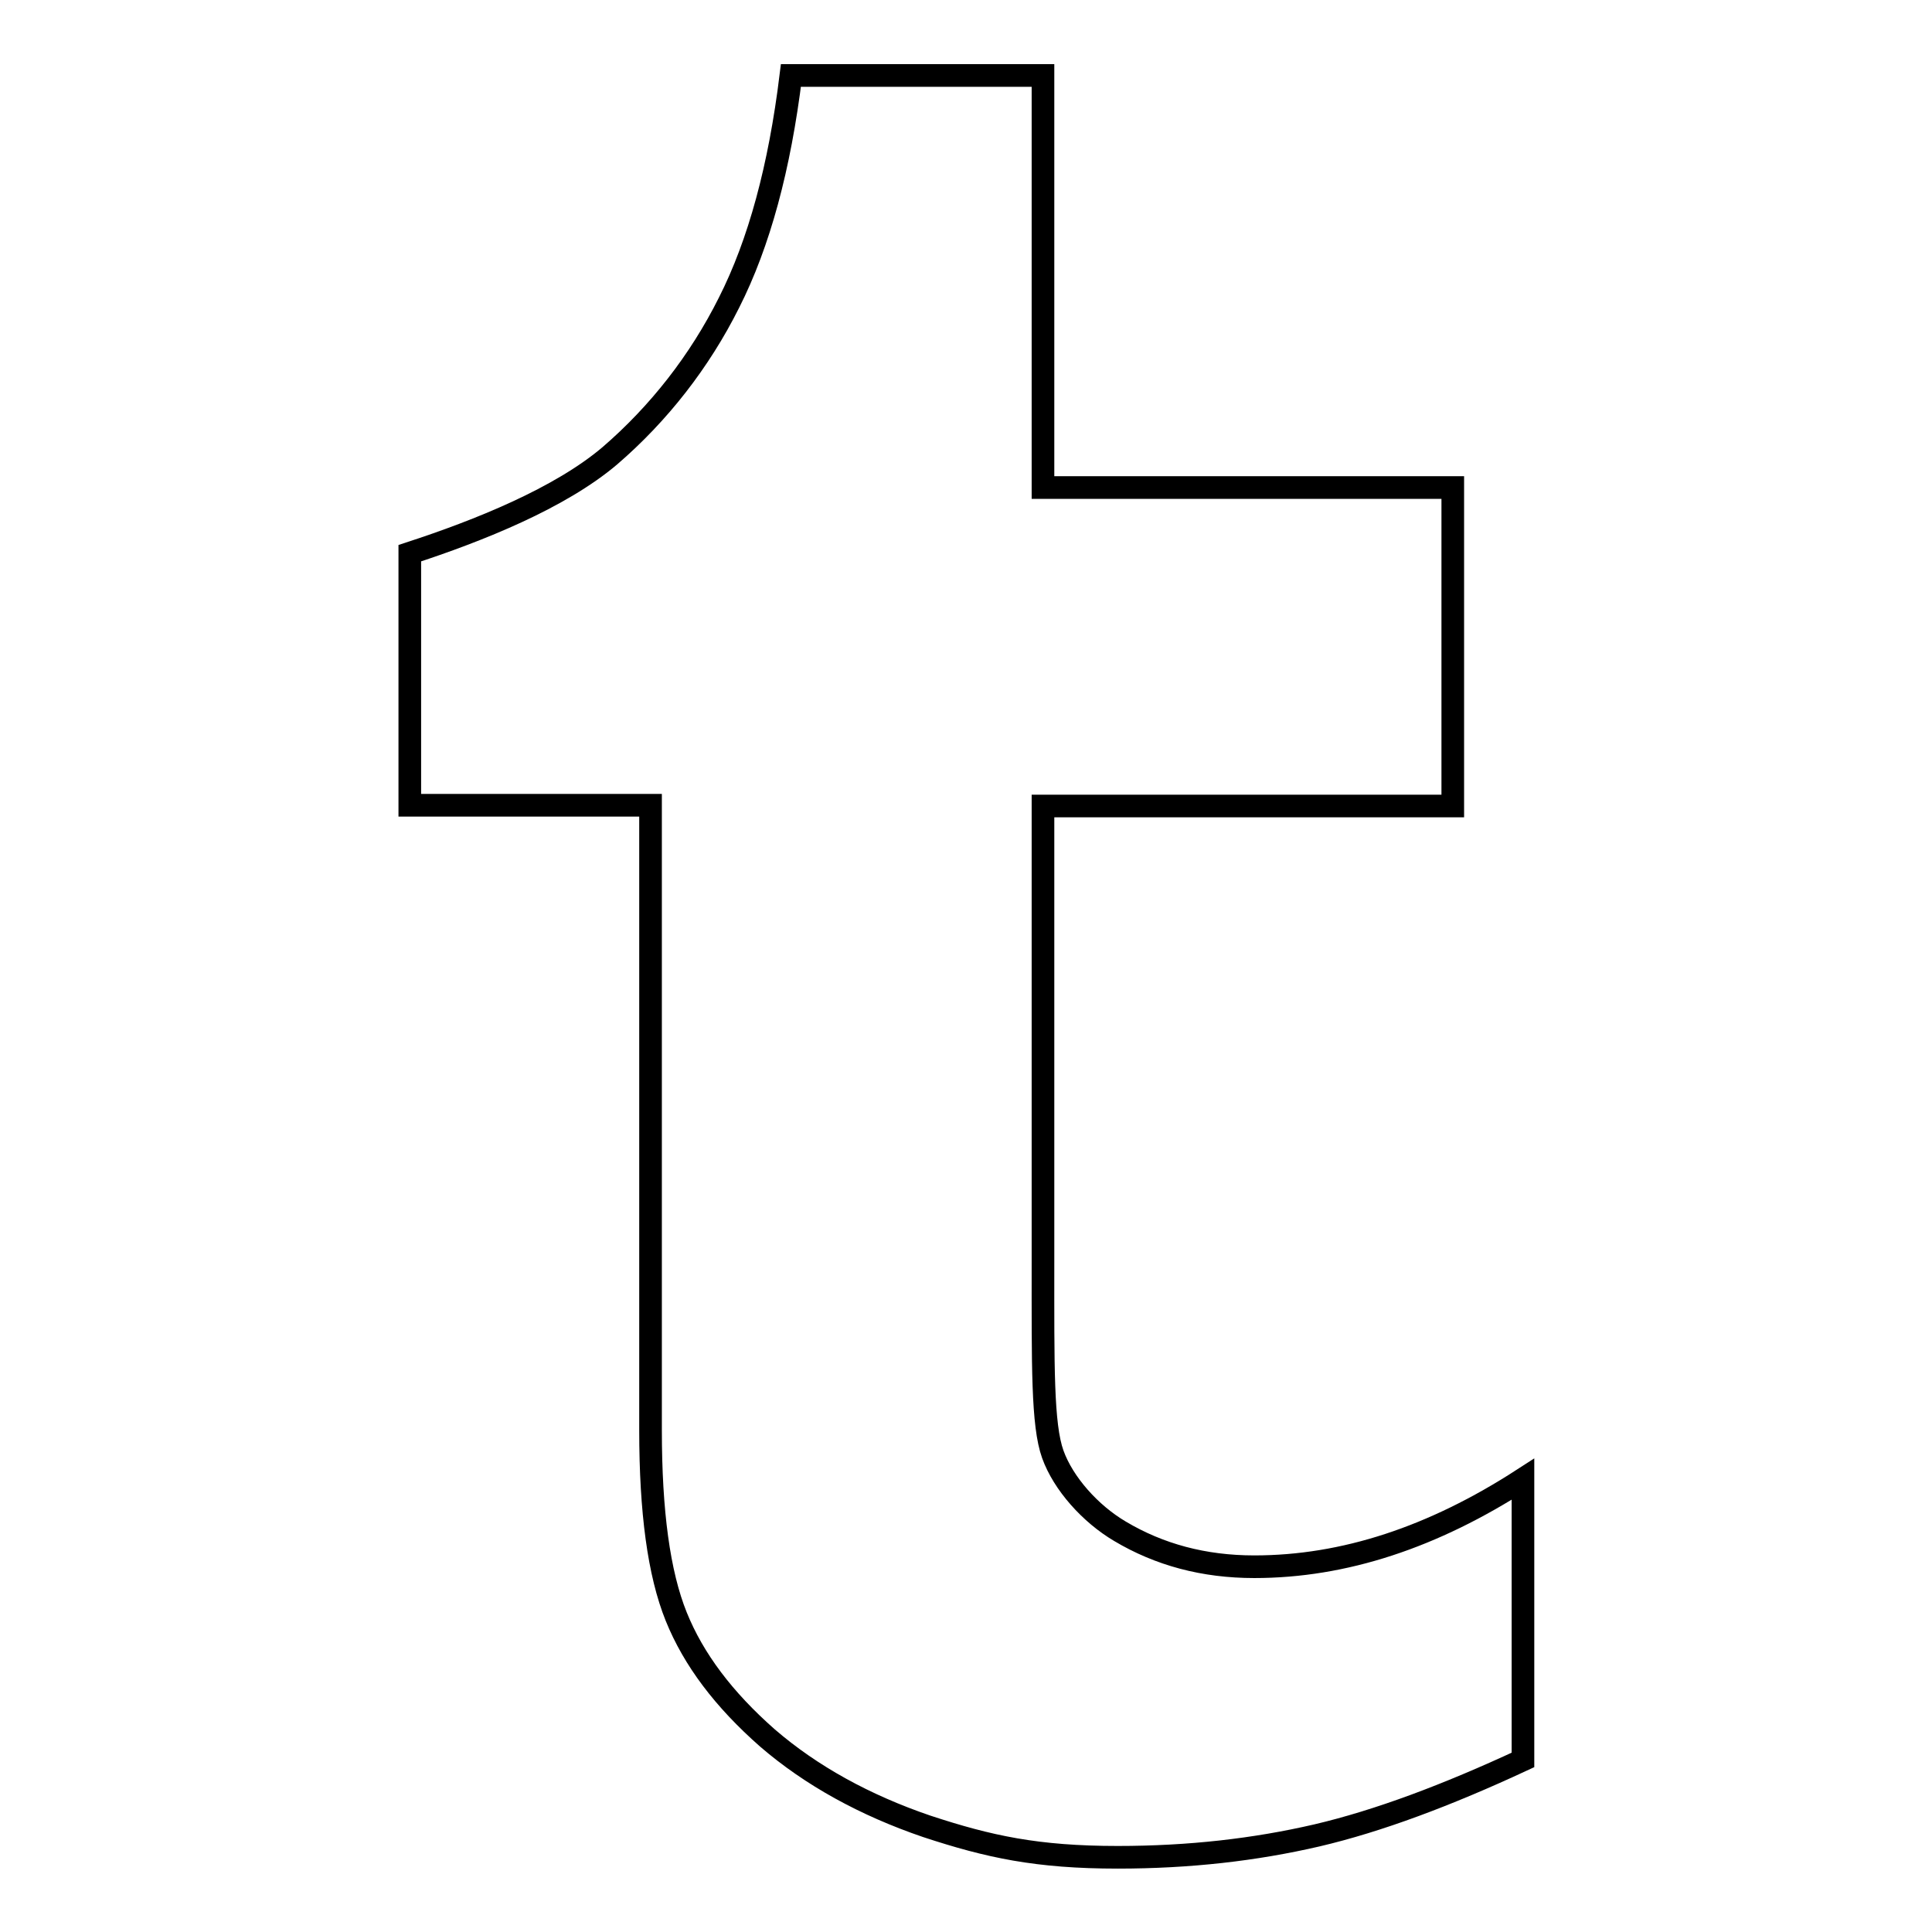
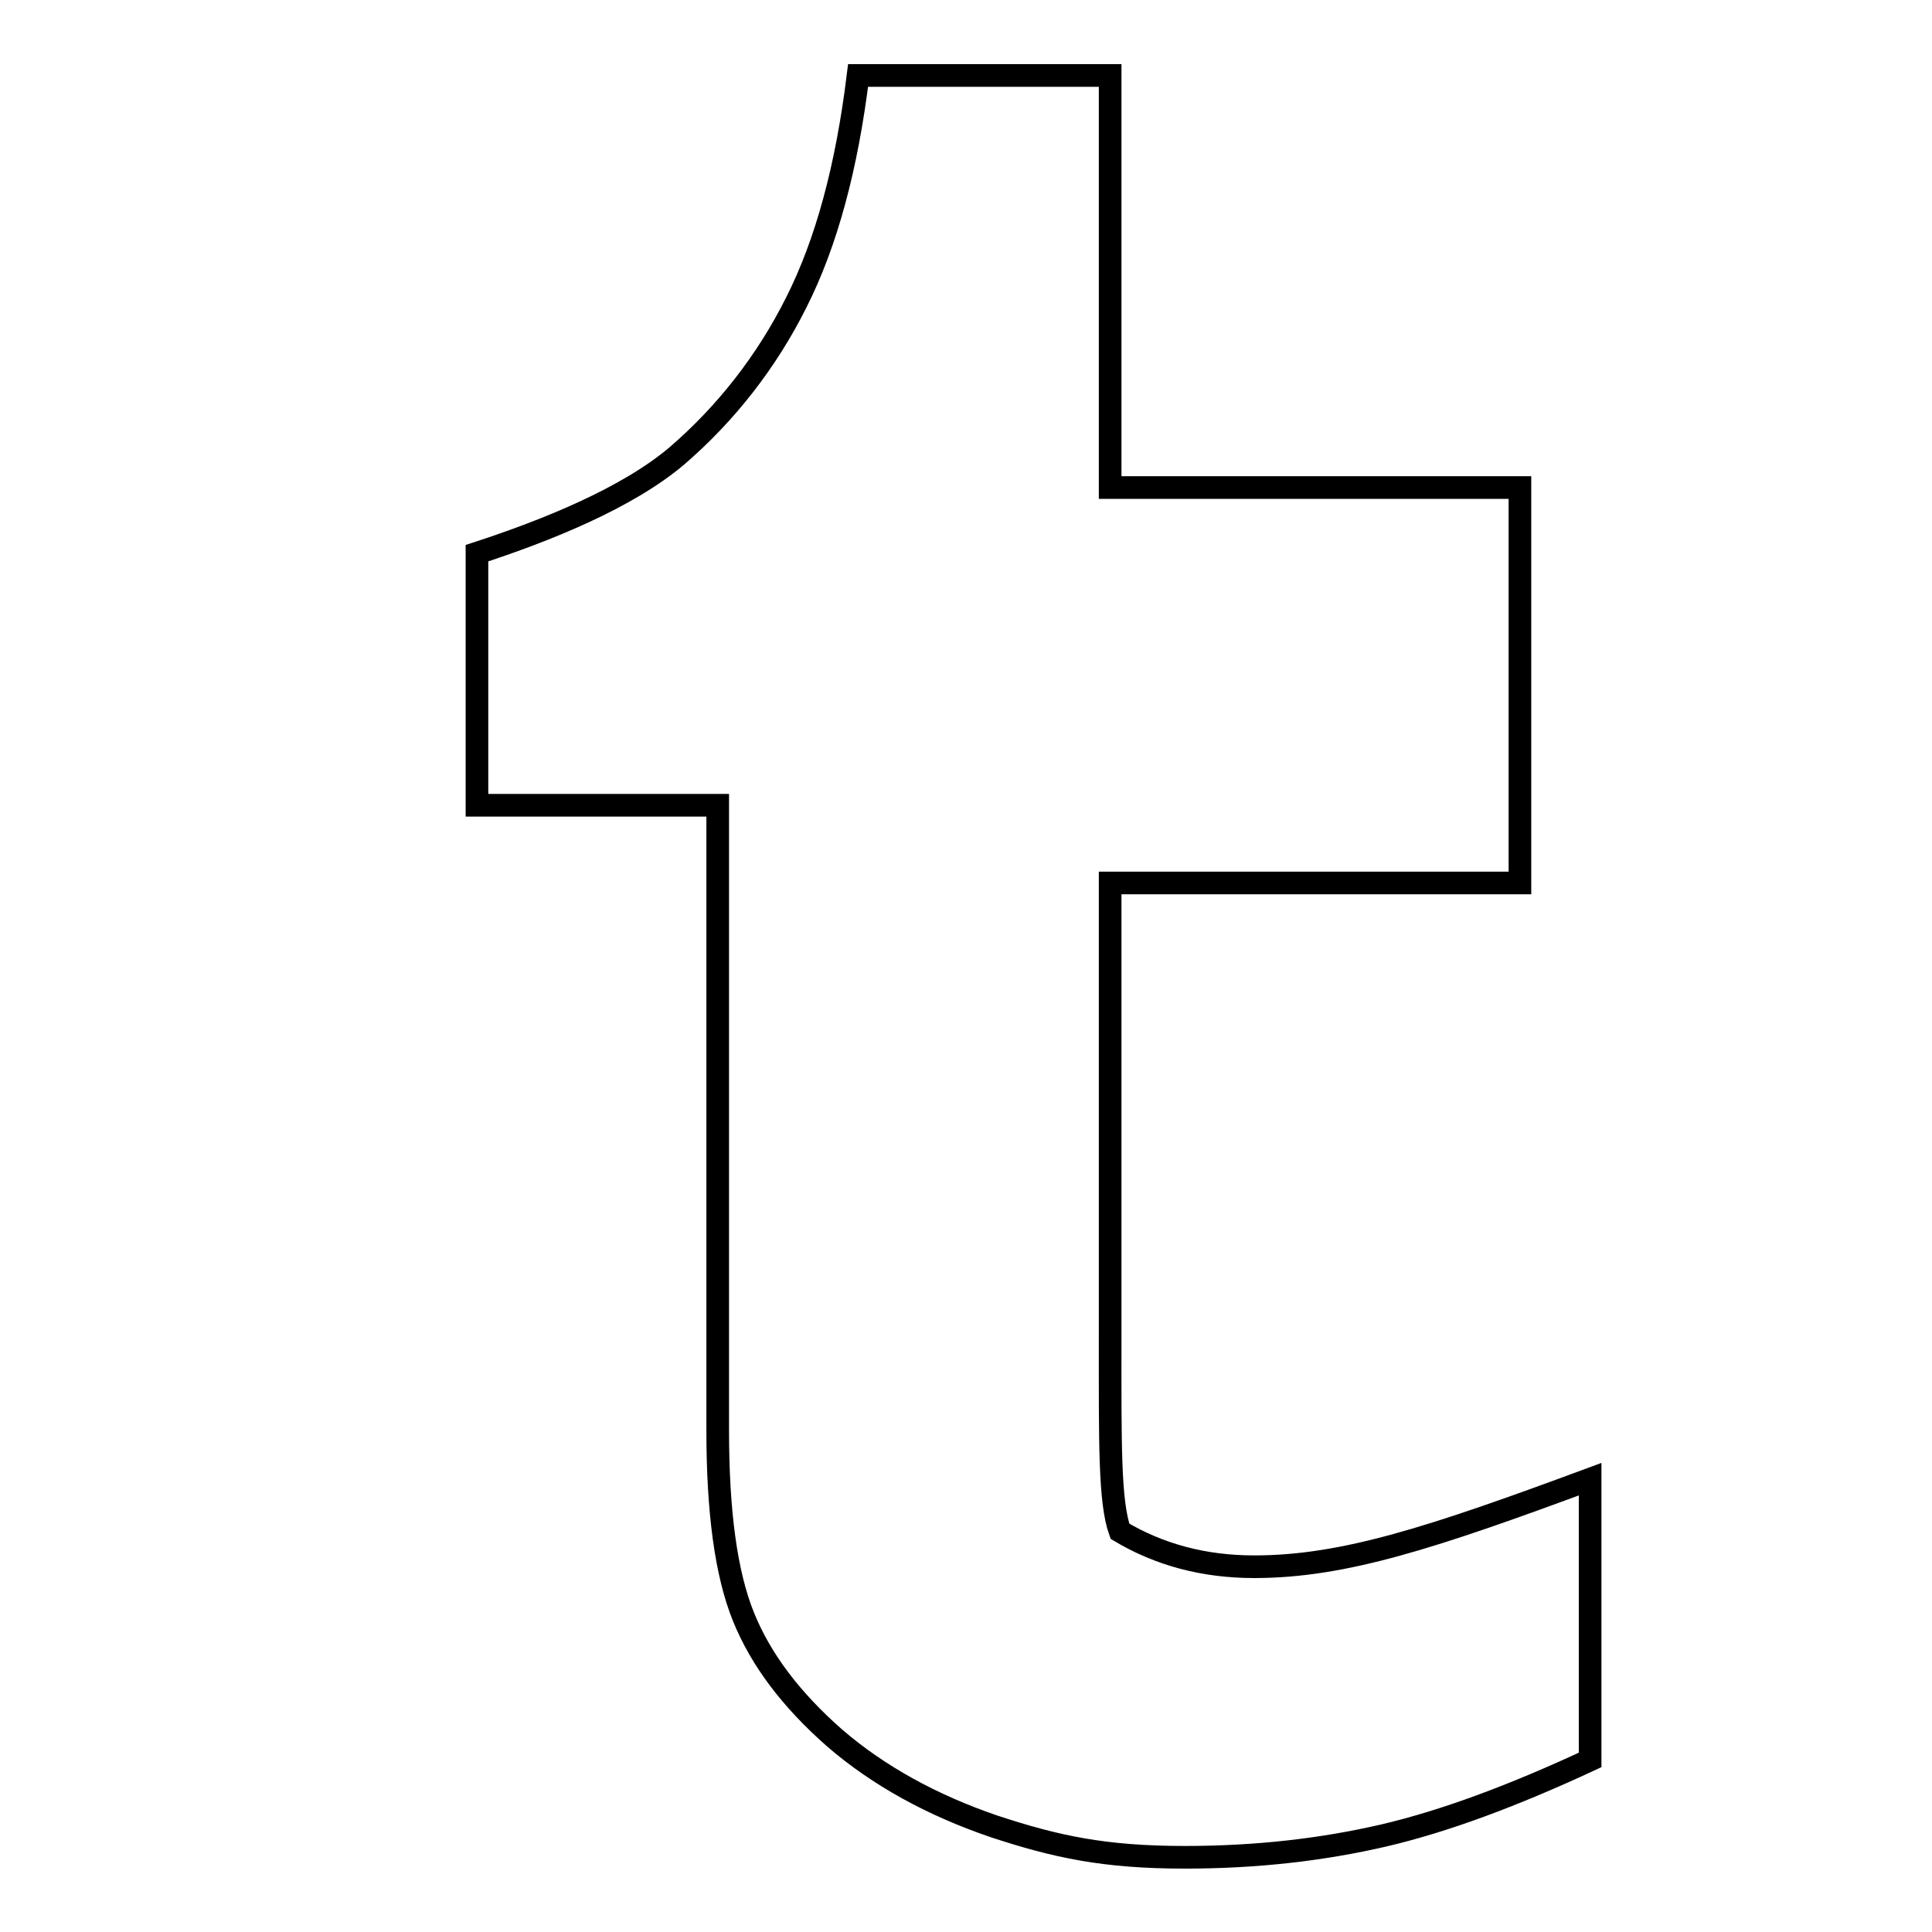
<svg xmlns="http://www.w3.org/2000/svg" version="1.1" x="0px" y="0px" viewBox="0 0 256 256" enable-background="new 0 0 256 256" xml:space="preserve">
  <g>
-     <path stroke-width="3" fill-opacity="0" stroke="#000000" d="M166.2,207.6c-6.7,0-12.6-1.6-17.8-4.7c-3.9-2.3-7.5-6.3-8.9-10.2c-1.4-3.9-1.3-11.8-1.3-25.4v-60.5h54.3 V64.6h-54.3V10h-33.4c-1.5,12.2-4.2,22.2-8.2,30.1c-3.9,7.8-9.3,14.7-15.8,20.3c-6.6,5.6-17.3,9.9-26.5,12.9v33.4h31.9v82.8 c0,10.8,1.1,19,3.4,24.7c2.3,5.7,6.3,11,12.1,16.1c5.8,5,12.9,8.9,21.1,11.7c8.2,2.7,14.6,4.1,25.3,4.1c9.5,0,18.2-1,26.4-2.9 c8.1-1.9,17.2-5.3,27.3-10v-37.2C189.9,203.7,178.1,207.6,166.2,207.6L166.2,207.6z" />
+     <path stroke-width="3" fill-opacity="0" stroke="#000000" d="M166.2,207.6c-6.7,0-12.6-1.6-17.8-4.7c-1.4-3.9-1.3-11.8-1.3-25.4v-60.5h54.3 V64.6h-54.3V10h-33.4c-1.5,12.2-4.2,22.2-8.2,30.1c-3.9,7.8-9.3,14.7-15.8,20.3c-6.6,5.6-17.3,9.9-26.5,12.9v33.4h31.9v82.8 c0,10.8,1.1,19,3.4,24.7c2.3,5.7,6.3,11,12.1,16.1c5.8,5,12.9,8.9,21.1,11.7c8.2,2.7,14.6,4.1,25.3,4.1c9.5,0,18.2-1,26.4-2.9 c8.1-1.9,17.2-5.3,27.3-10v-37.2C189.9,203.7,178.1,207.6,166.2,207.6L166.2,207.6z" />
  </g>
</svg>